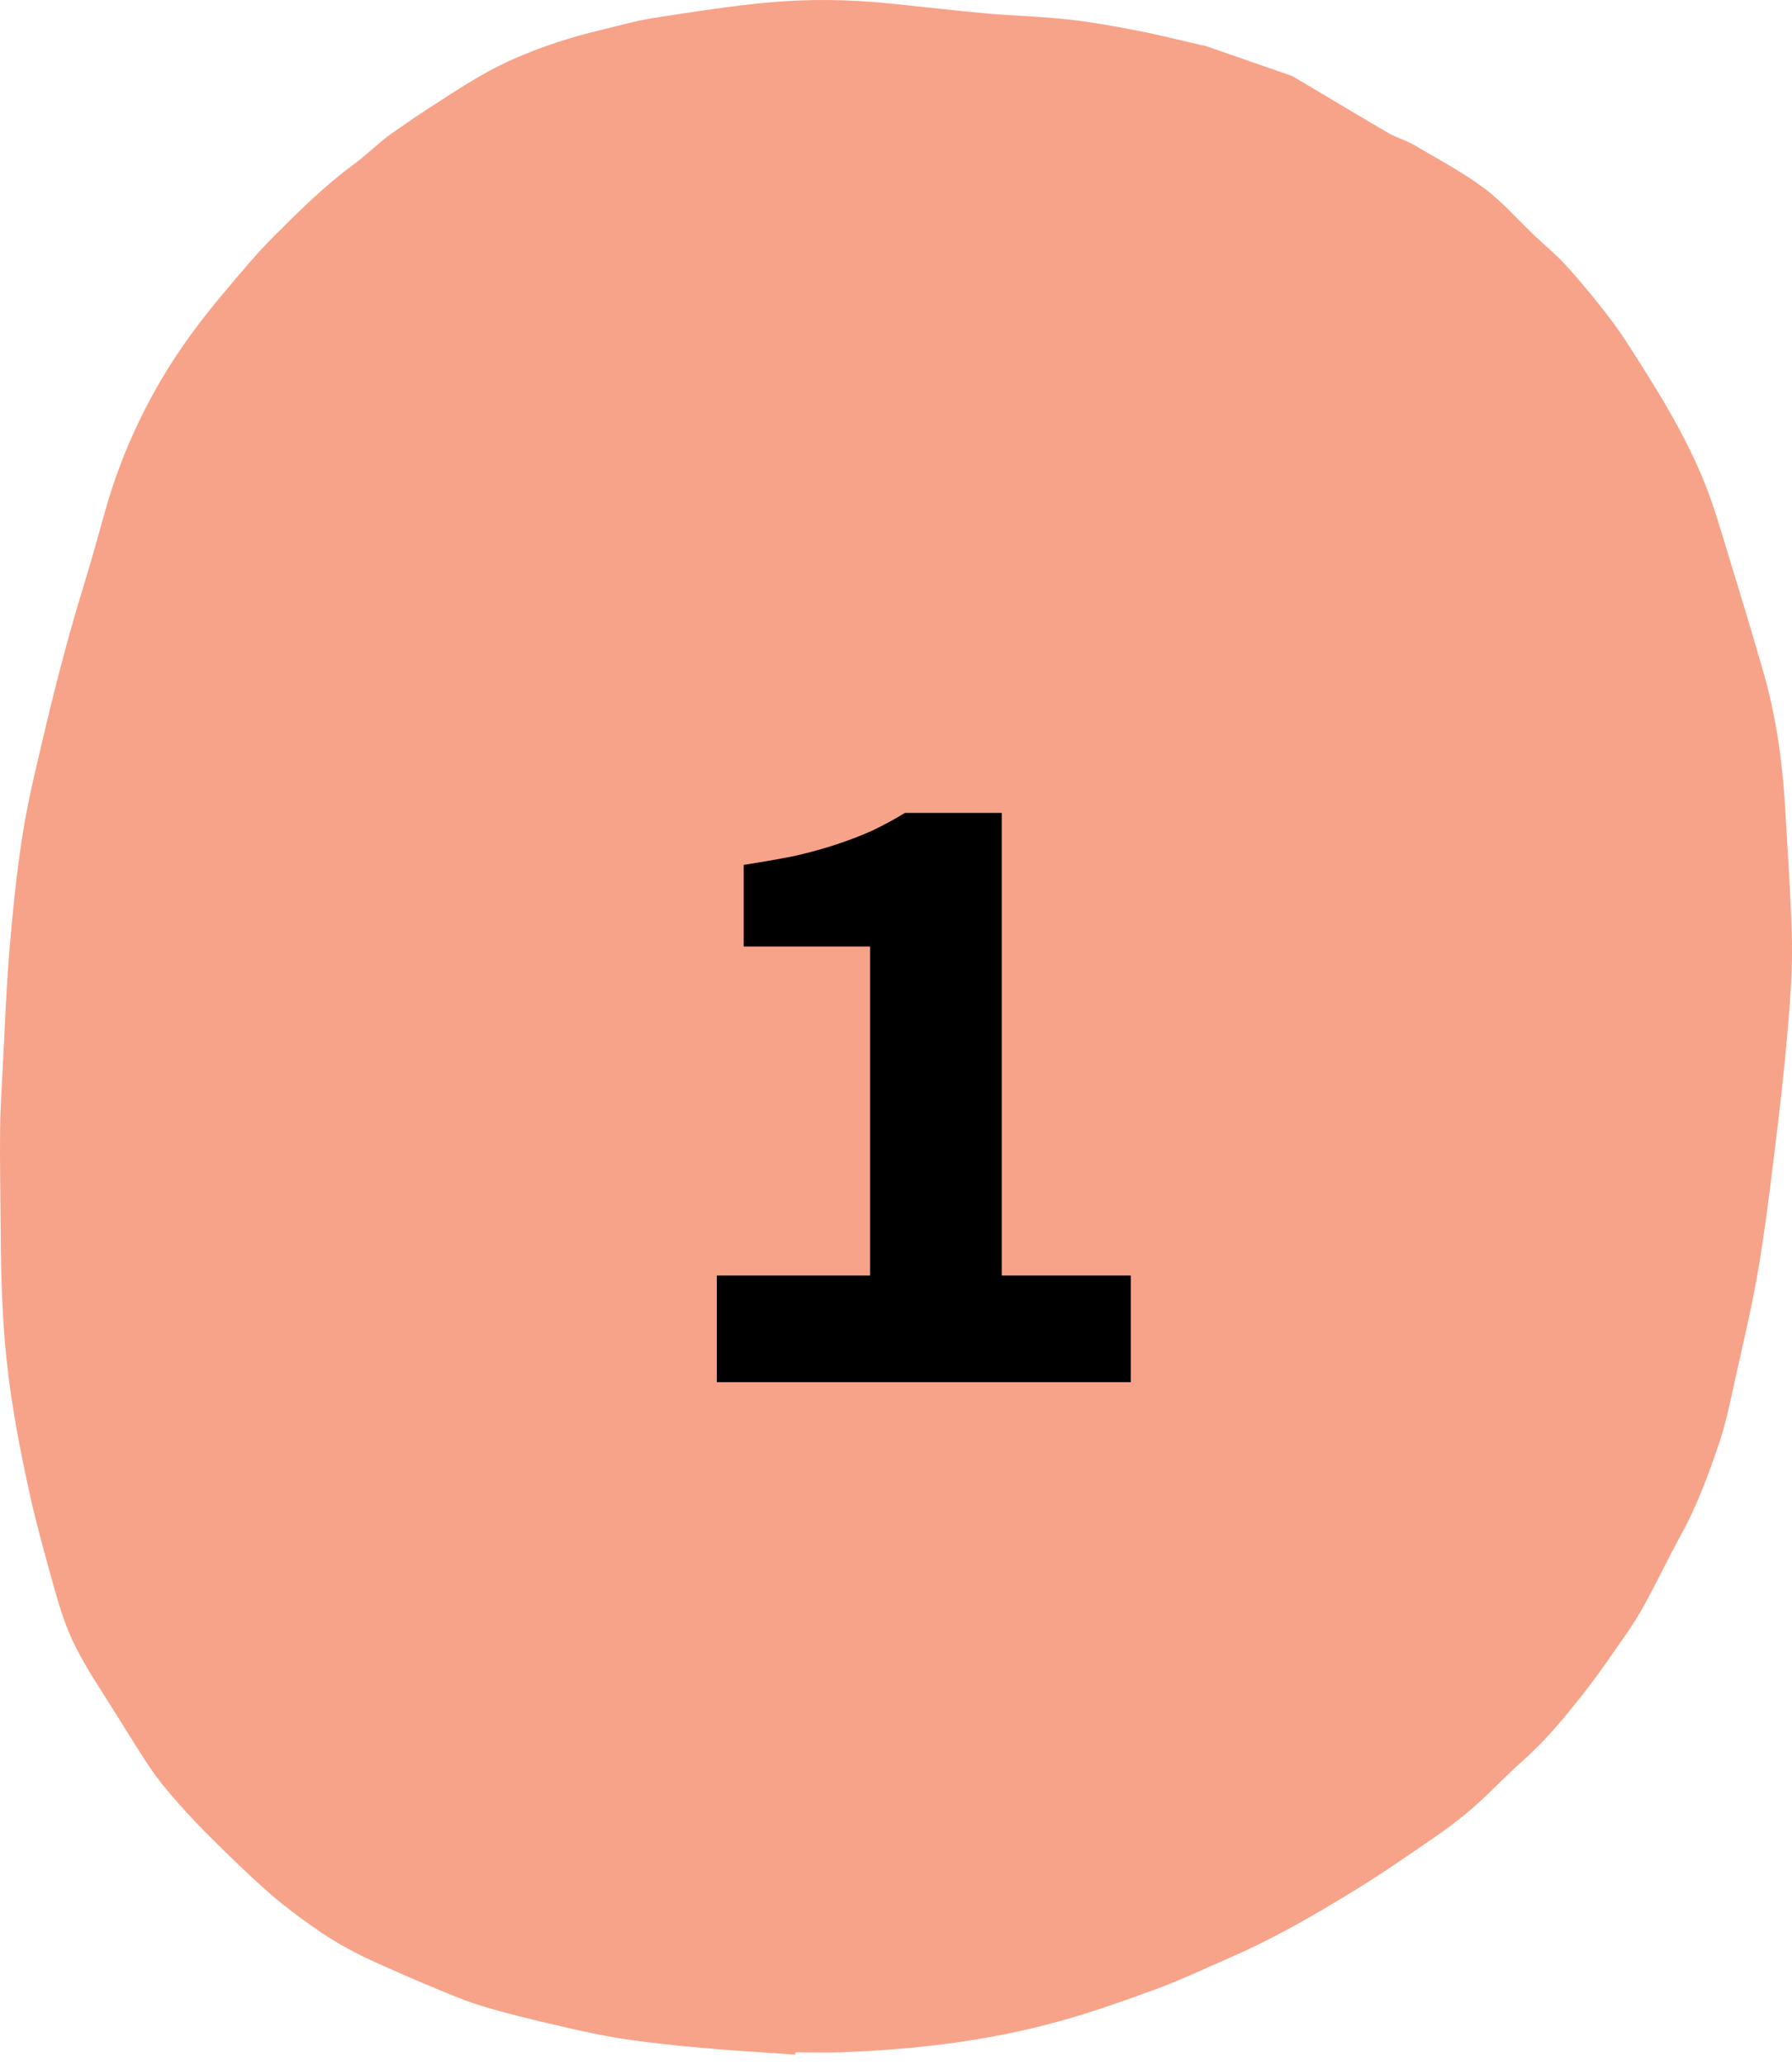
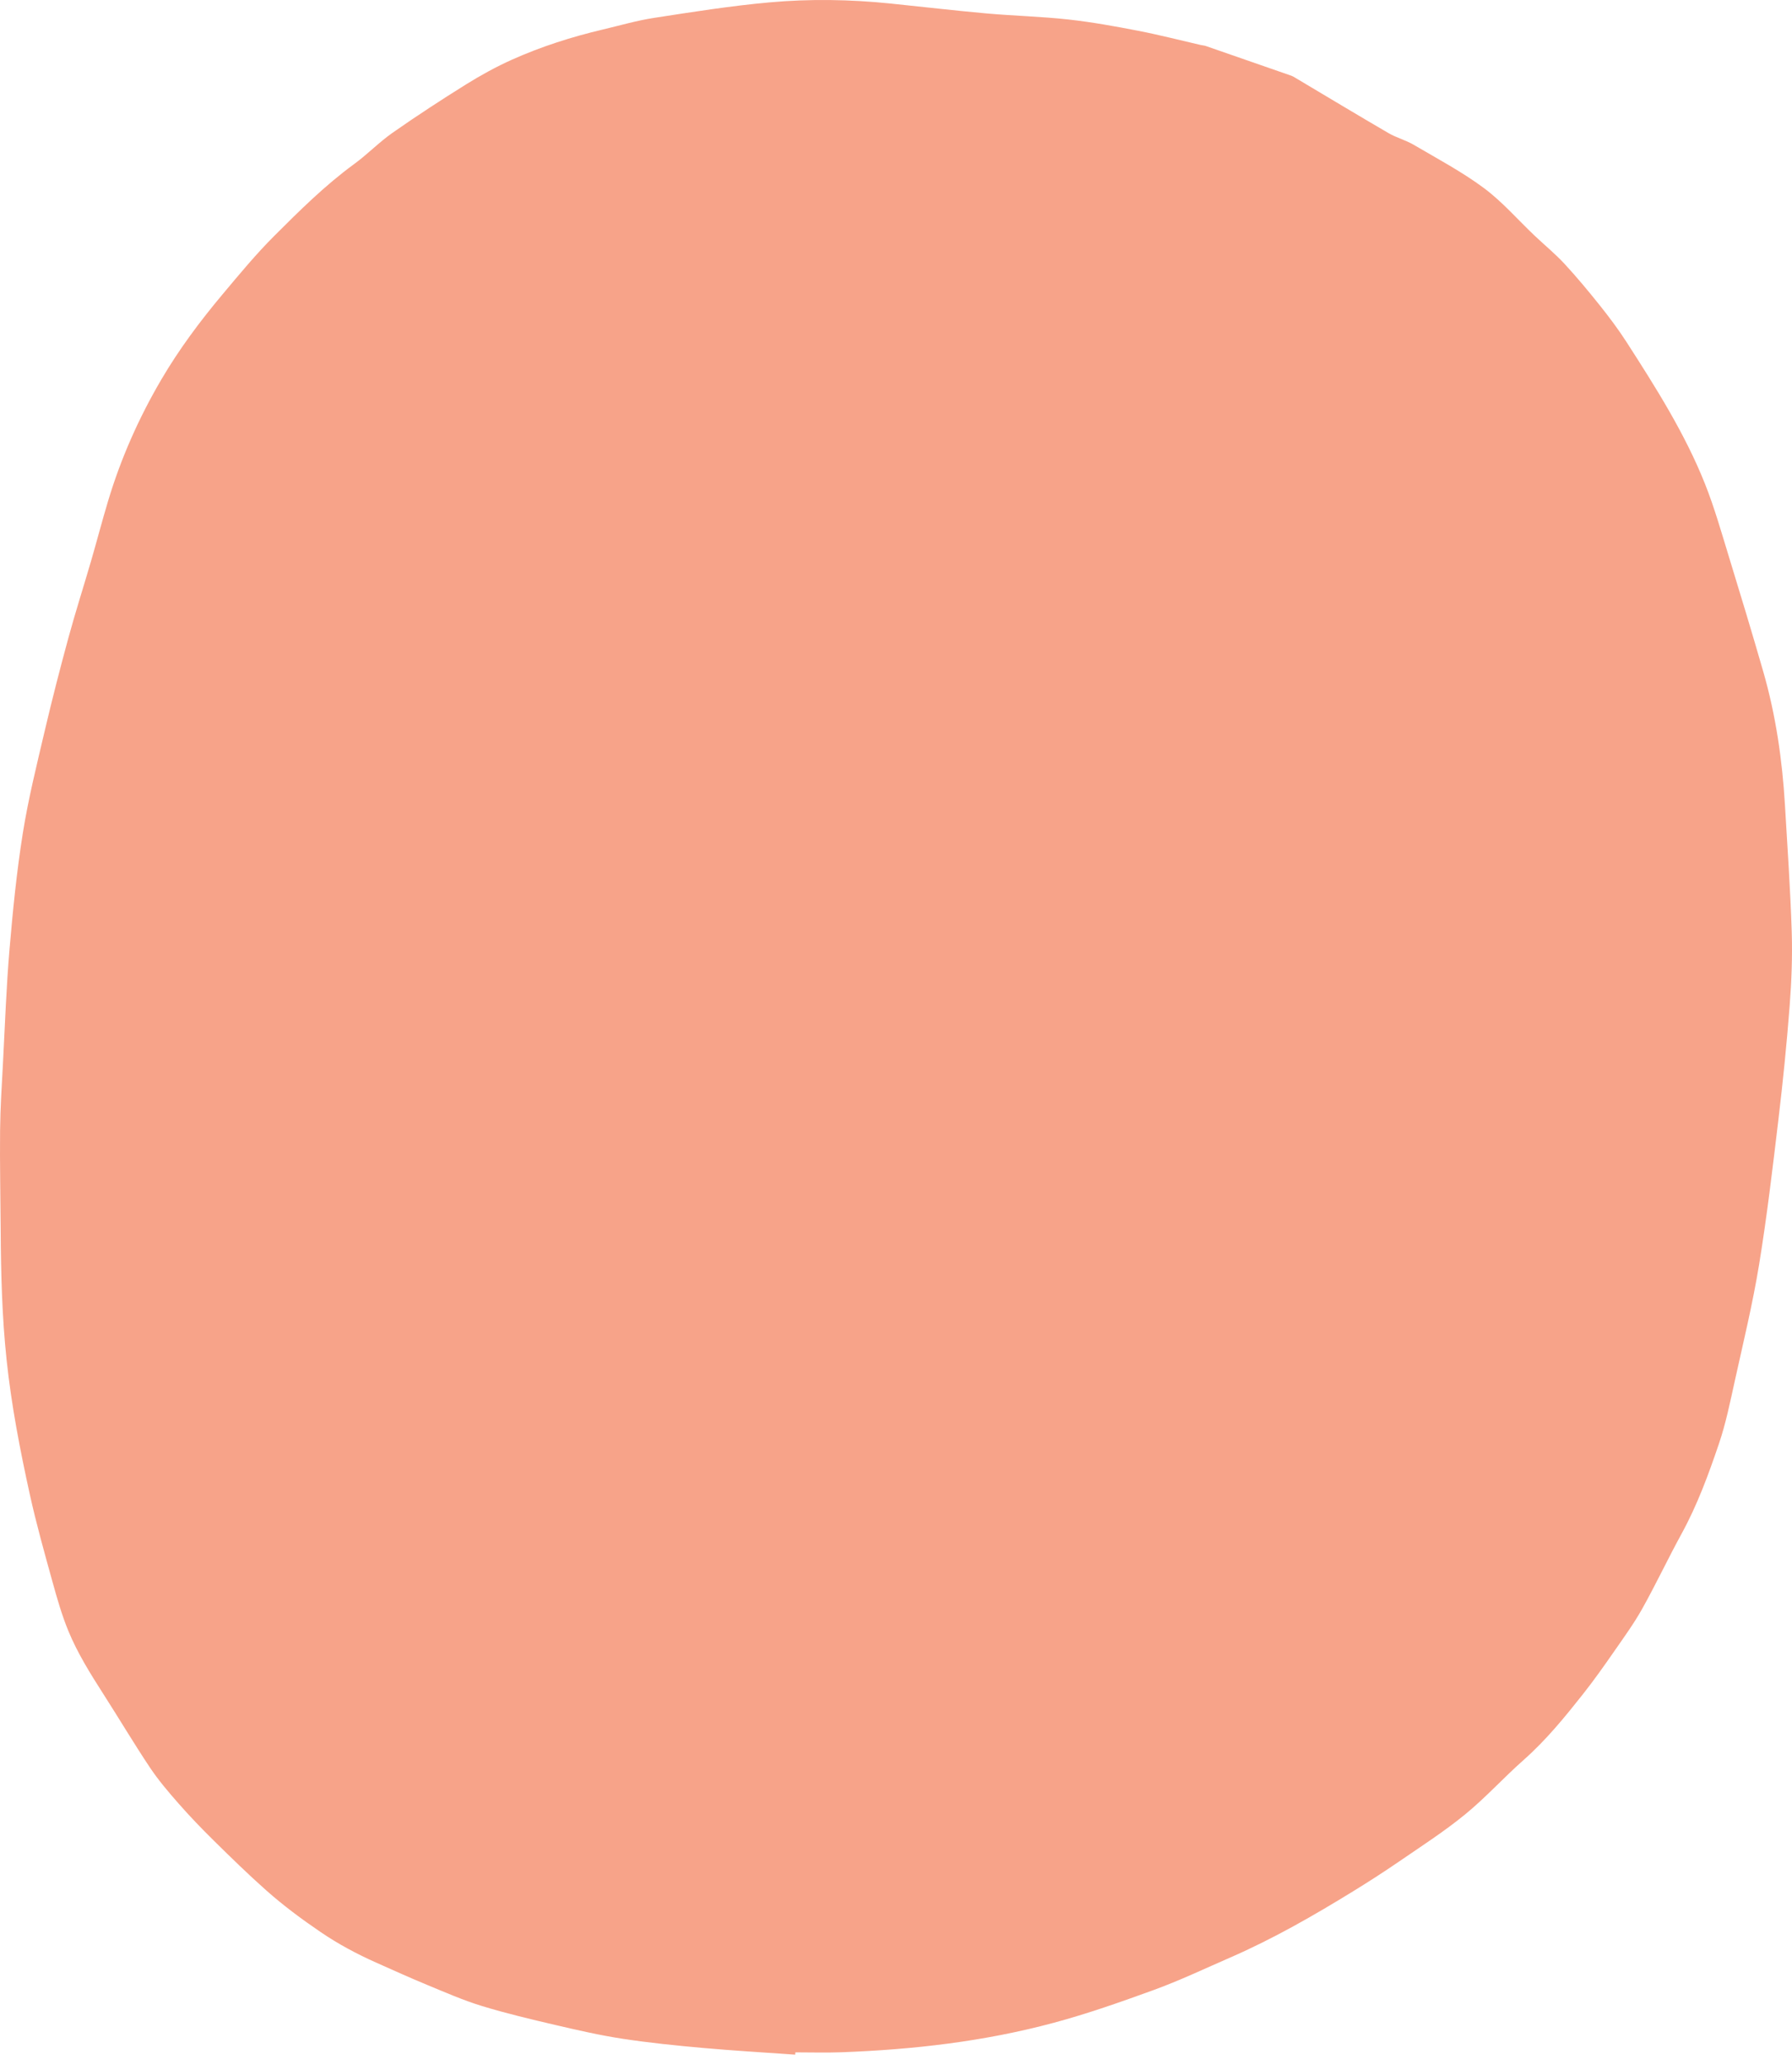
<svg xmlns="http://www.w3.org/2000/svg" width="165" height="190" viewBox="0 0 165 190" fill="none">
  <path d="M73.218 189.063C70.377 188.86 67.532 188.697 64.698 188.443C62.234 188.222 59.767 187.972 57.326 187.6C55.252 187.284 53.202 186.814 51.161 186.338C48.881 185.806 46.597 185.266 44.367 184.584C42.647 184.058 40.997 183.332 39.338 182.647C37.755 181.994 36.198 181.289 34.637 180.593C32.856 179.798 31.164 178.899 29.553 177.803C27.787 176.603 26.091 175.345 24.52 173.951C22.855 172.474 21.264 170.922 19.685 169.367C18.559 168.259 17.465 167.119 16.429 165.94C15.497 164.879 14.575 163.796 13.801 162.636C12.311 160.404 10.944 158.102 9.496 155.845C8.306 153.988 7.139 152.115 6.306 150.101C5.692 148.616 5.251 147.064 4.824 145.52C4.088 142.865 3.34 140.207 2.748 137.522C1.844 133.418 1.047 129.3 0.606 125.117C0.187 121.163 0.086 117.211 0.063 113.25C0.044 110.168 -0.023 107.086 0.008 104.006C0.029 101.916 0.167 99.826 0.278 97.737C0.46 94.271 0.582 90.801 0.877 87.344C1.181 83.777 1.537 80.205 2.101 76.667C2.605 73.504 3.386 70.375 4.119 67.247C4.791 64.381 5.527 61.527 6.301 58.684C6.946 56.319 7.698 53.979 8.384 51.624C8.918 49.788 9.399 47.94 9.95 46.107C11.123 42.197 12.772 38.463 14.87 34.897C16.488 32.144 18.405 29.569 20.479 27.099C22.021 25.261 23.553 23.403 25.261 21.699C27.582 19.383 29.915 17.064 32.614 15.091C33.843 14.194 34.898 13.091 36.144 12.218C38.346 10.677 40.607 9.202 42.898 7.775C44.259 6.928 45.682 6.143 47.158 5.483C49.831 4.289 52.635 3.391 55.517 2.713C57.079 2.345 58.625 1.892 60.209 1.648C63.751 1.102 67.299 0.538 70.868 0.218C74.559 -0.115 78.278 -0.056 81.976 0.323C84.929 0.625 87.877 0.971 90.833 1.236C93.338 1.46 95.863 1.517 98.362 1.792C100.525 2.03 102.672 2.421 104.806 2.833C106.736 3.207 108.637 3.699 110.552 4.139C110.712 4.175 110.884 4.183 111.037 4.237C113.661 5.144 116.285 6.056 118.908 6.97C119.022 7.01 119.128 7.076 119.232 7.138C122.104 8.846 124.966 10.57 127.855 12.252C128.577 12.673 129.437 12.895 130.158 13.318C132.345 14.602 134.612 15.806 136.623 17.298C138.34 18.574 139.743 20.209 141.293 21.678C142.211 22.548 143.203 23.358 144.055 24.278C145.203 25.52 146.282 26.82 147.331 28.134C148.183 29.204 149.008 30.3 149.743 31.441C152.464 35.663 155.154 39.912 156.995 44.539C157.861 46.718 158.498 48.975 159.185 51.211C160.266 54.731 161.332 58.253 162.351 61.788C163.512 65.819 164.105 69.933 164.352 74.09C164.583 77.969 164.85 81.848 164.975 85.73C165.047 88.005 164.96 90.29 164.784 92.561C164.516 96.053 164.164 99.541 163.749 103.021C163.216 107.486 162.692 111.954 161.965 116.394C161.378 119.971 160.52 123.511 159.735 127.059C159.307 128.999 158.913 130.958 158.274 132.843C157.316 135.668 156.287 138.477 154.829 141.138C153.583 143.411 152.483 145.752 151.218 148.016C150.465 149.364 149.544 150.634 148.654 151.913C147.719 153.258 146.773 154.6 145.753 155.889C144.075 158.011 142.366 160.108 140.295 161.941C138.449 163.572 136.803 165.401 134.894 166.962C132.989 168.521 130.883 169.875 128.835 171.281C127.448 172.233 126.027 173.146 124.59 174.03C120.952 176.265 117.246 178.395 113.286 180.12C110.935 181.142 108.617 182.247 106.203 183.123C103.18 184.221 100.146 185.291 97.012 186.133C90.614 187.853 84.078 188.599 77.453 188.843C76.049 188.894 74.641 188.851 73.235 188.851C73.225 188.922 73.222 188.993 73.218 189.063Z" fill="#F7A389" />
-   <path d="M66.002 127.187V117.369H80.11V87.092H68.477V79.584C70.237 79.309 71.805 79.034 73.18 78.759C74.61 78.429 75.902 78.072 77.057 77.687C78.212 77.302 79.285 76.889 80.275 76.449C81.32 75.954 82.337 75.404 83.327 74.799H92.237V117.369H104.117V127.187H66.002Z" fill="black" />
</svg>